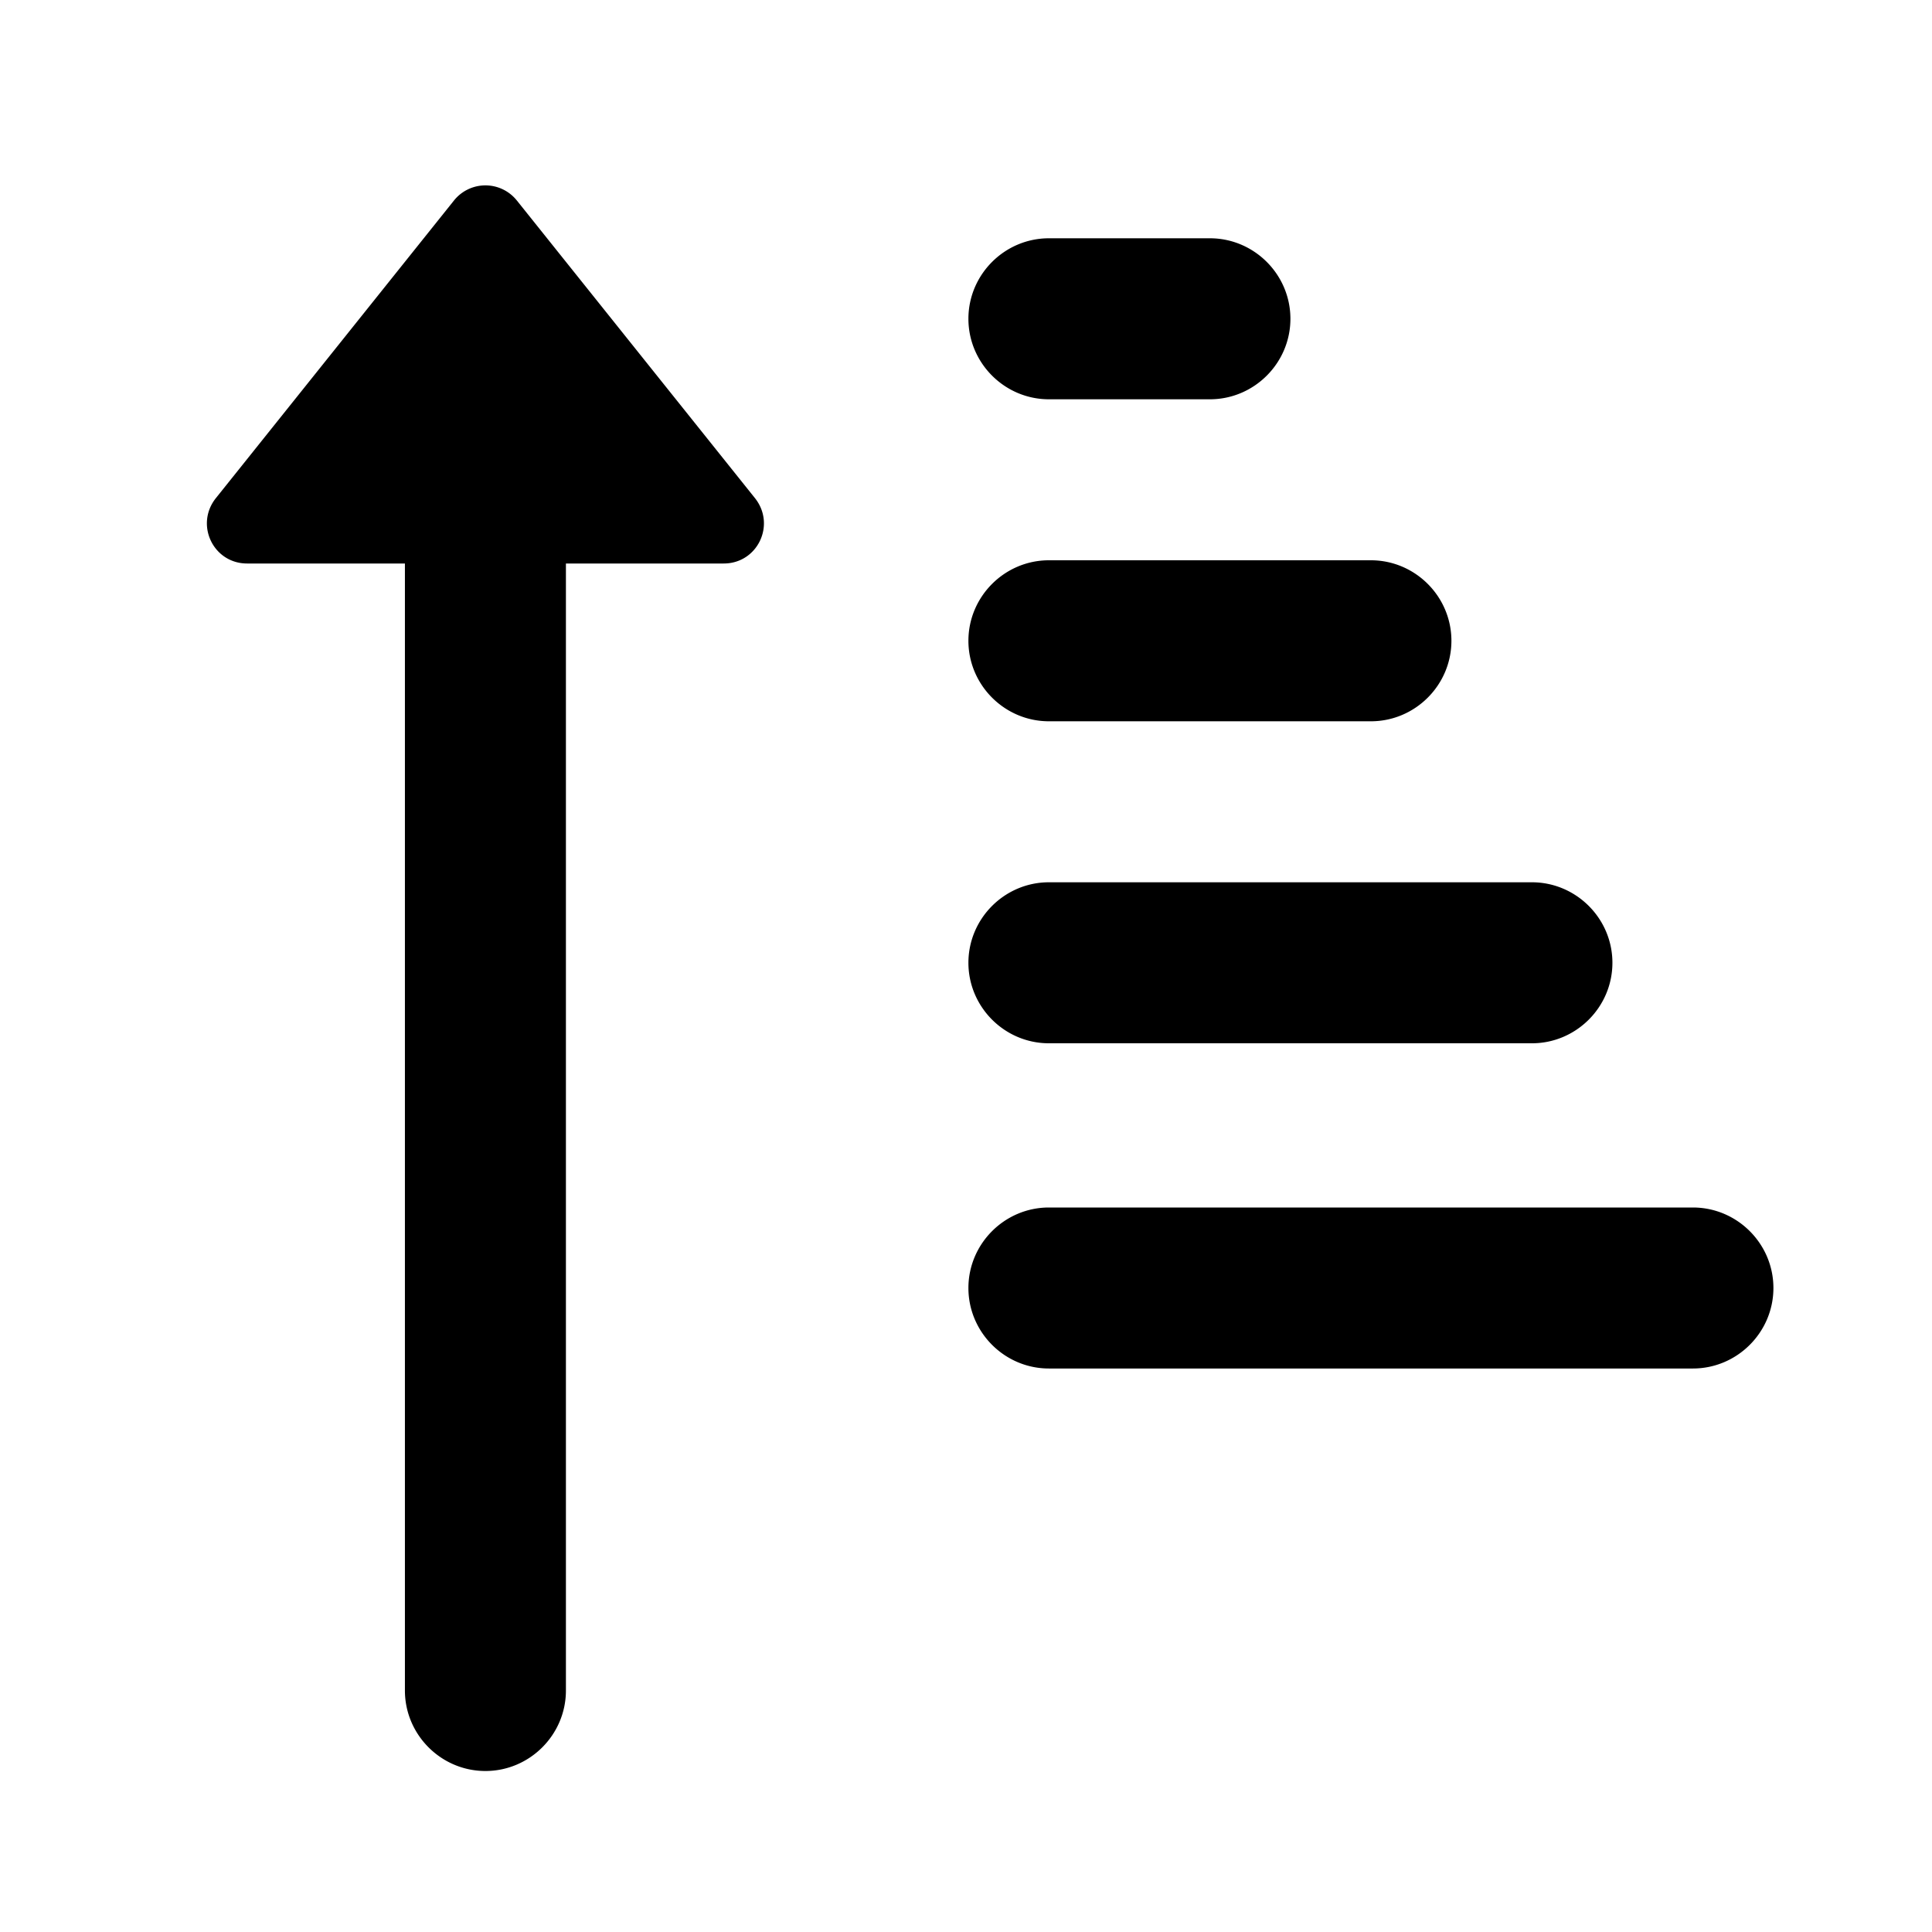
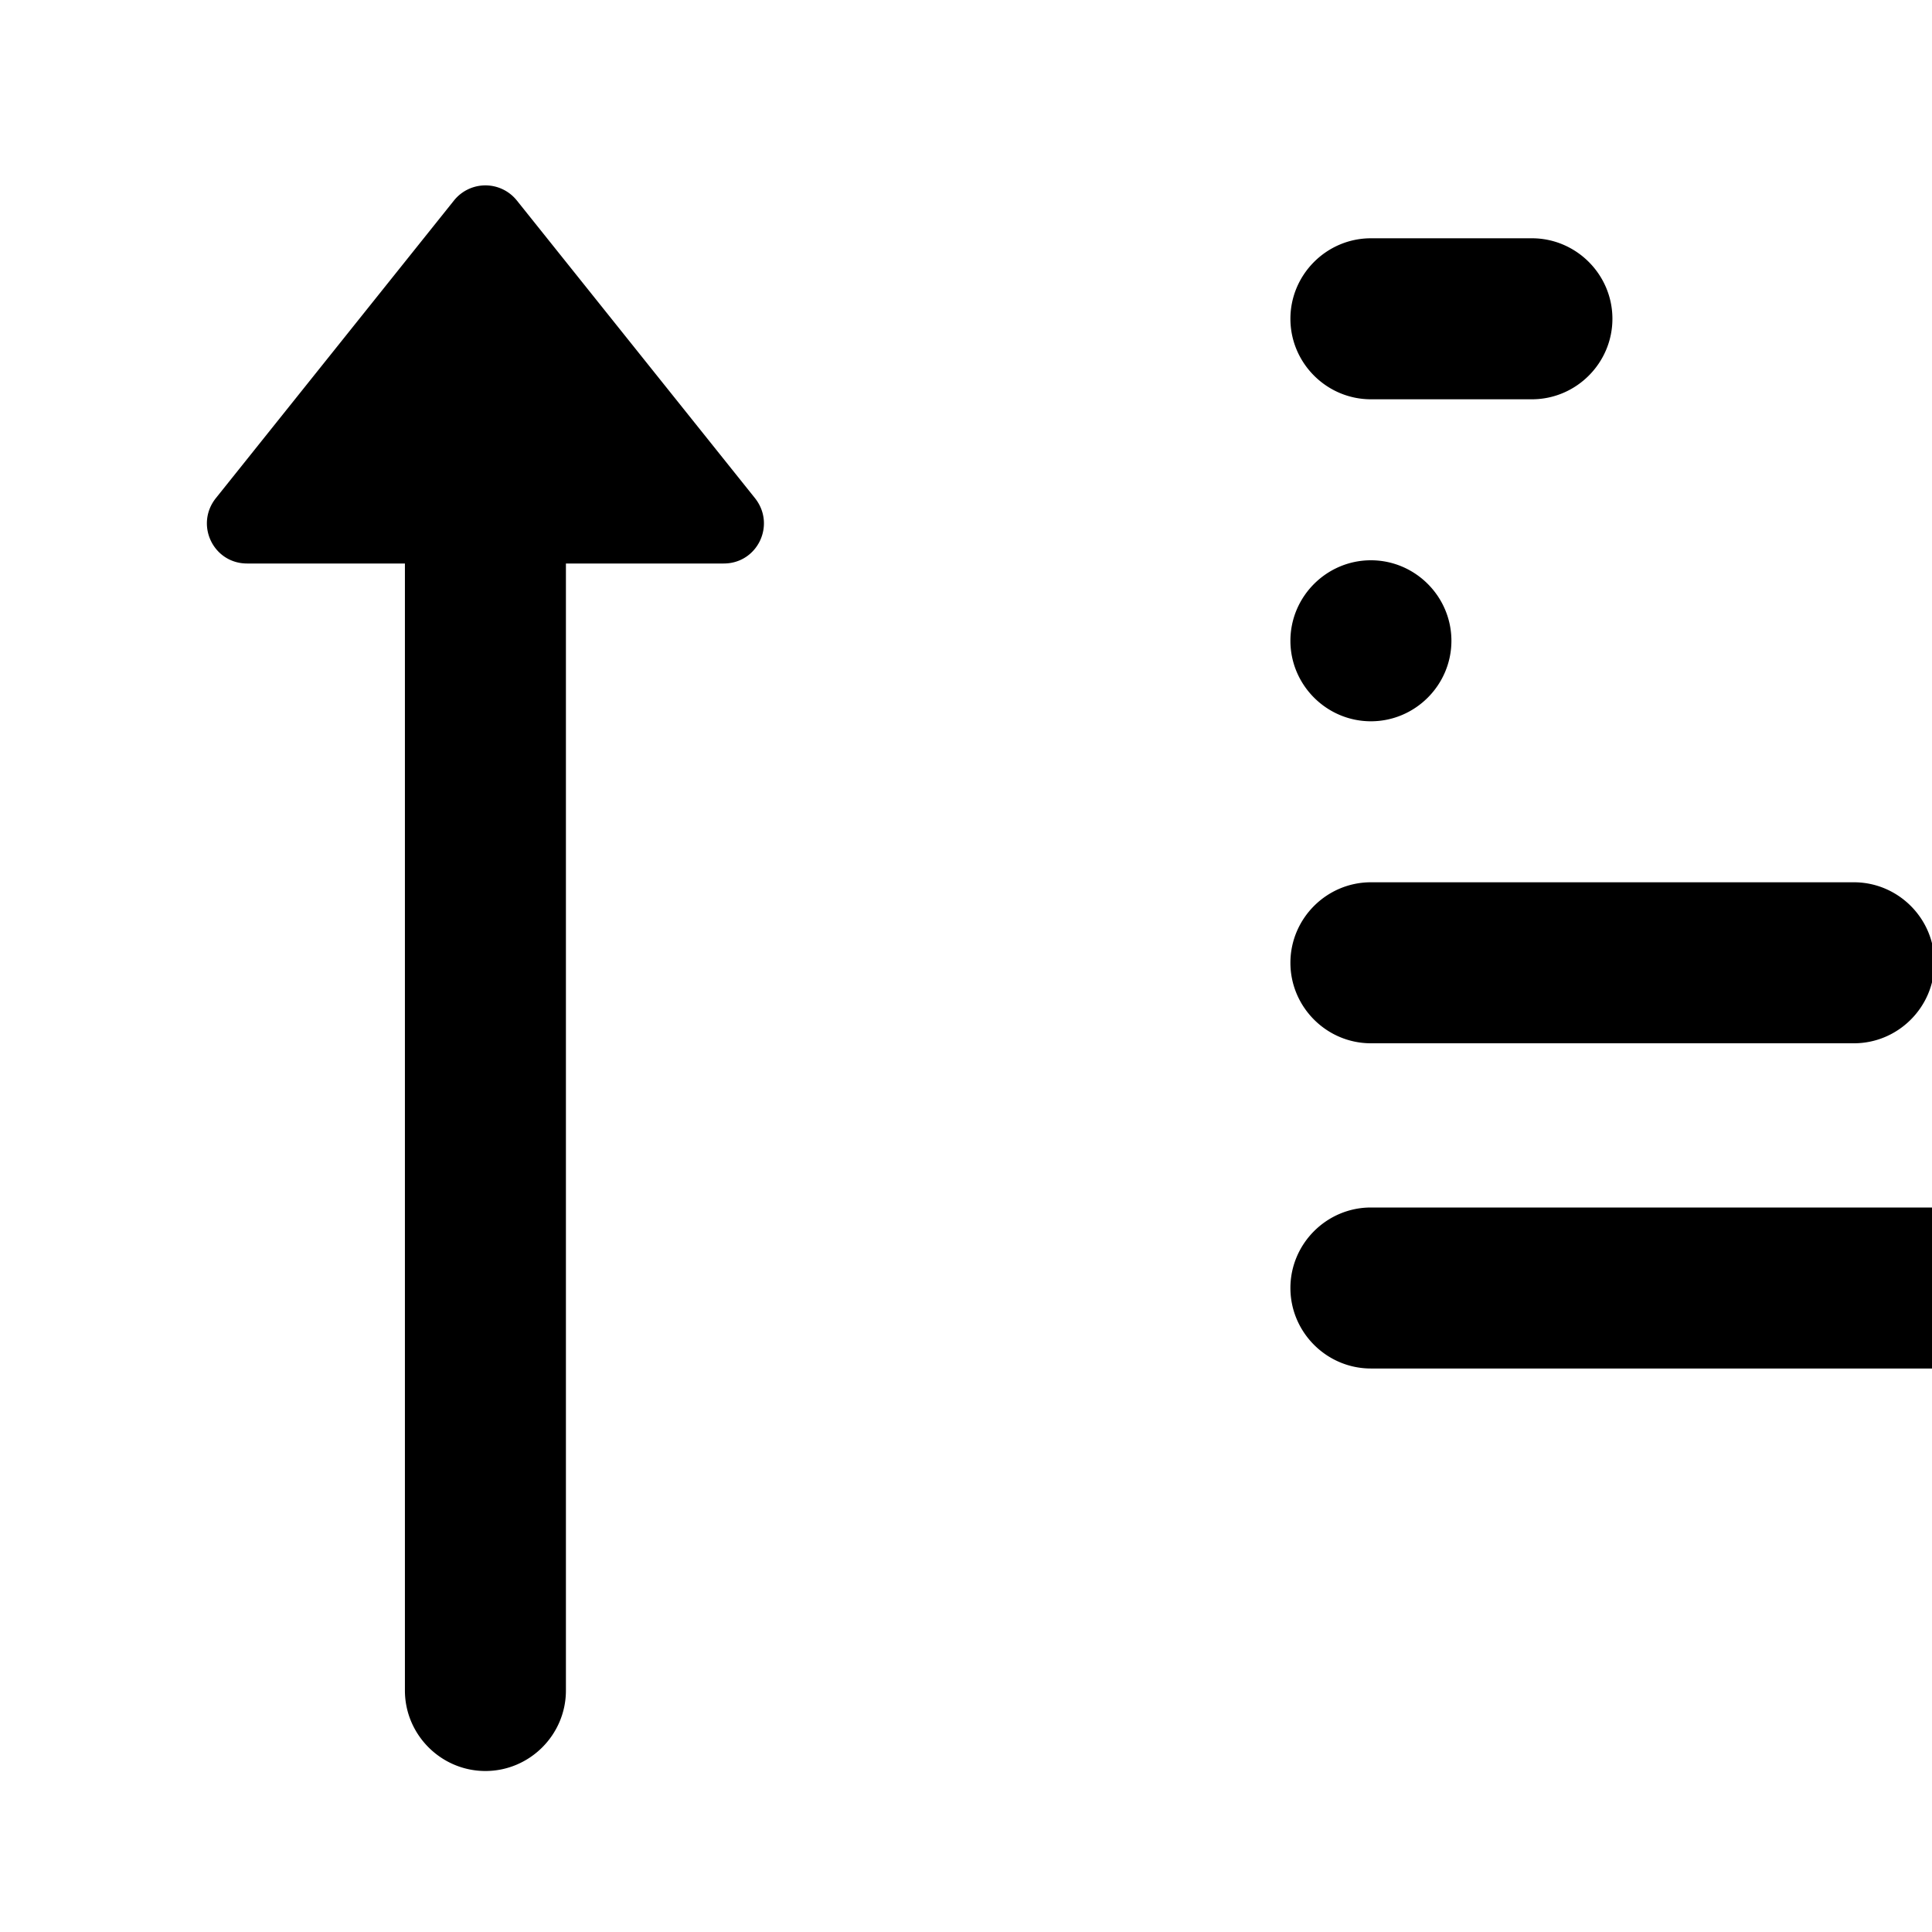
<svg xmlns="http://www.w3.org/2000/svg" width="24" height="24" fill="currentColor" class="mi-outline mi-sort-up" viewBox="0 0 24 24">
-   <path d="M5.03 7v14c0 .55.45 1 1 1s1-.45 1-1V7h1.96c.42 0 .65-.48.39-.81l-2.96-3.7a.5.5 0 0 0-.78 0l-2.96 3.7c-.26.33-.03.81.39.81zm8-.04h4c.55 0 1 .45 1 1s-.45 1-1 1h-4c-.55 0-1-.45-1-1s.45-1 1-1m-1 9.04c0-.55.45-1 1-1h8c.55 0 1 .45 1 1s-.45 1-1 1h-8c-.55 0-1-.45-1-1m1-5.04h6c.55 0 1 .45 1 1s-.45 1-1 1h-6c-.55 0-1-.45-1-1s.45-1 1-1m0-8h2c.55 0 1 .45 1 1s-.45 1-1 1h-2c-.55 0-1-.45-1-1s.45-1 1-1" />
+   <path d="M5.03 7v14c0 .55.45 1 1 1s1-.45 1-1V7h1.96c.42 0 .65-.48.39-.81l-2.96-3.7a.5.5 0 0 0-.78 0l-2.96 3.7c-.26.33-.03.81.39.81zm8-.04h4c.55 0 1 .45 1 1s-.45 1-1 1c-.55 0-1-.45-1-1s.45-1 1-1m-1 9.04c0-.55.45-1 1-1h8c.55 0 1 .45 1 1s-.45 1-1 1h-8c-.55 0-1-.45-1-1m1-5.04h6c.55 0 1 .45 1 1s-.45 1-1 1h-6c-.55 0-1-.45-1-1s.45-1 1-1m0-8h2c.55 0 1 .45 1 1s-.45 1-1 1h-2c-.55 0-1-.45-1-1s.45-1 1-1" />
</svg>